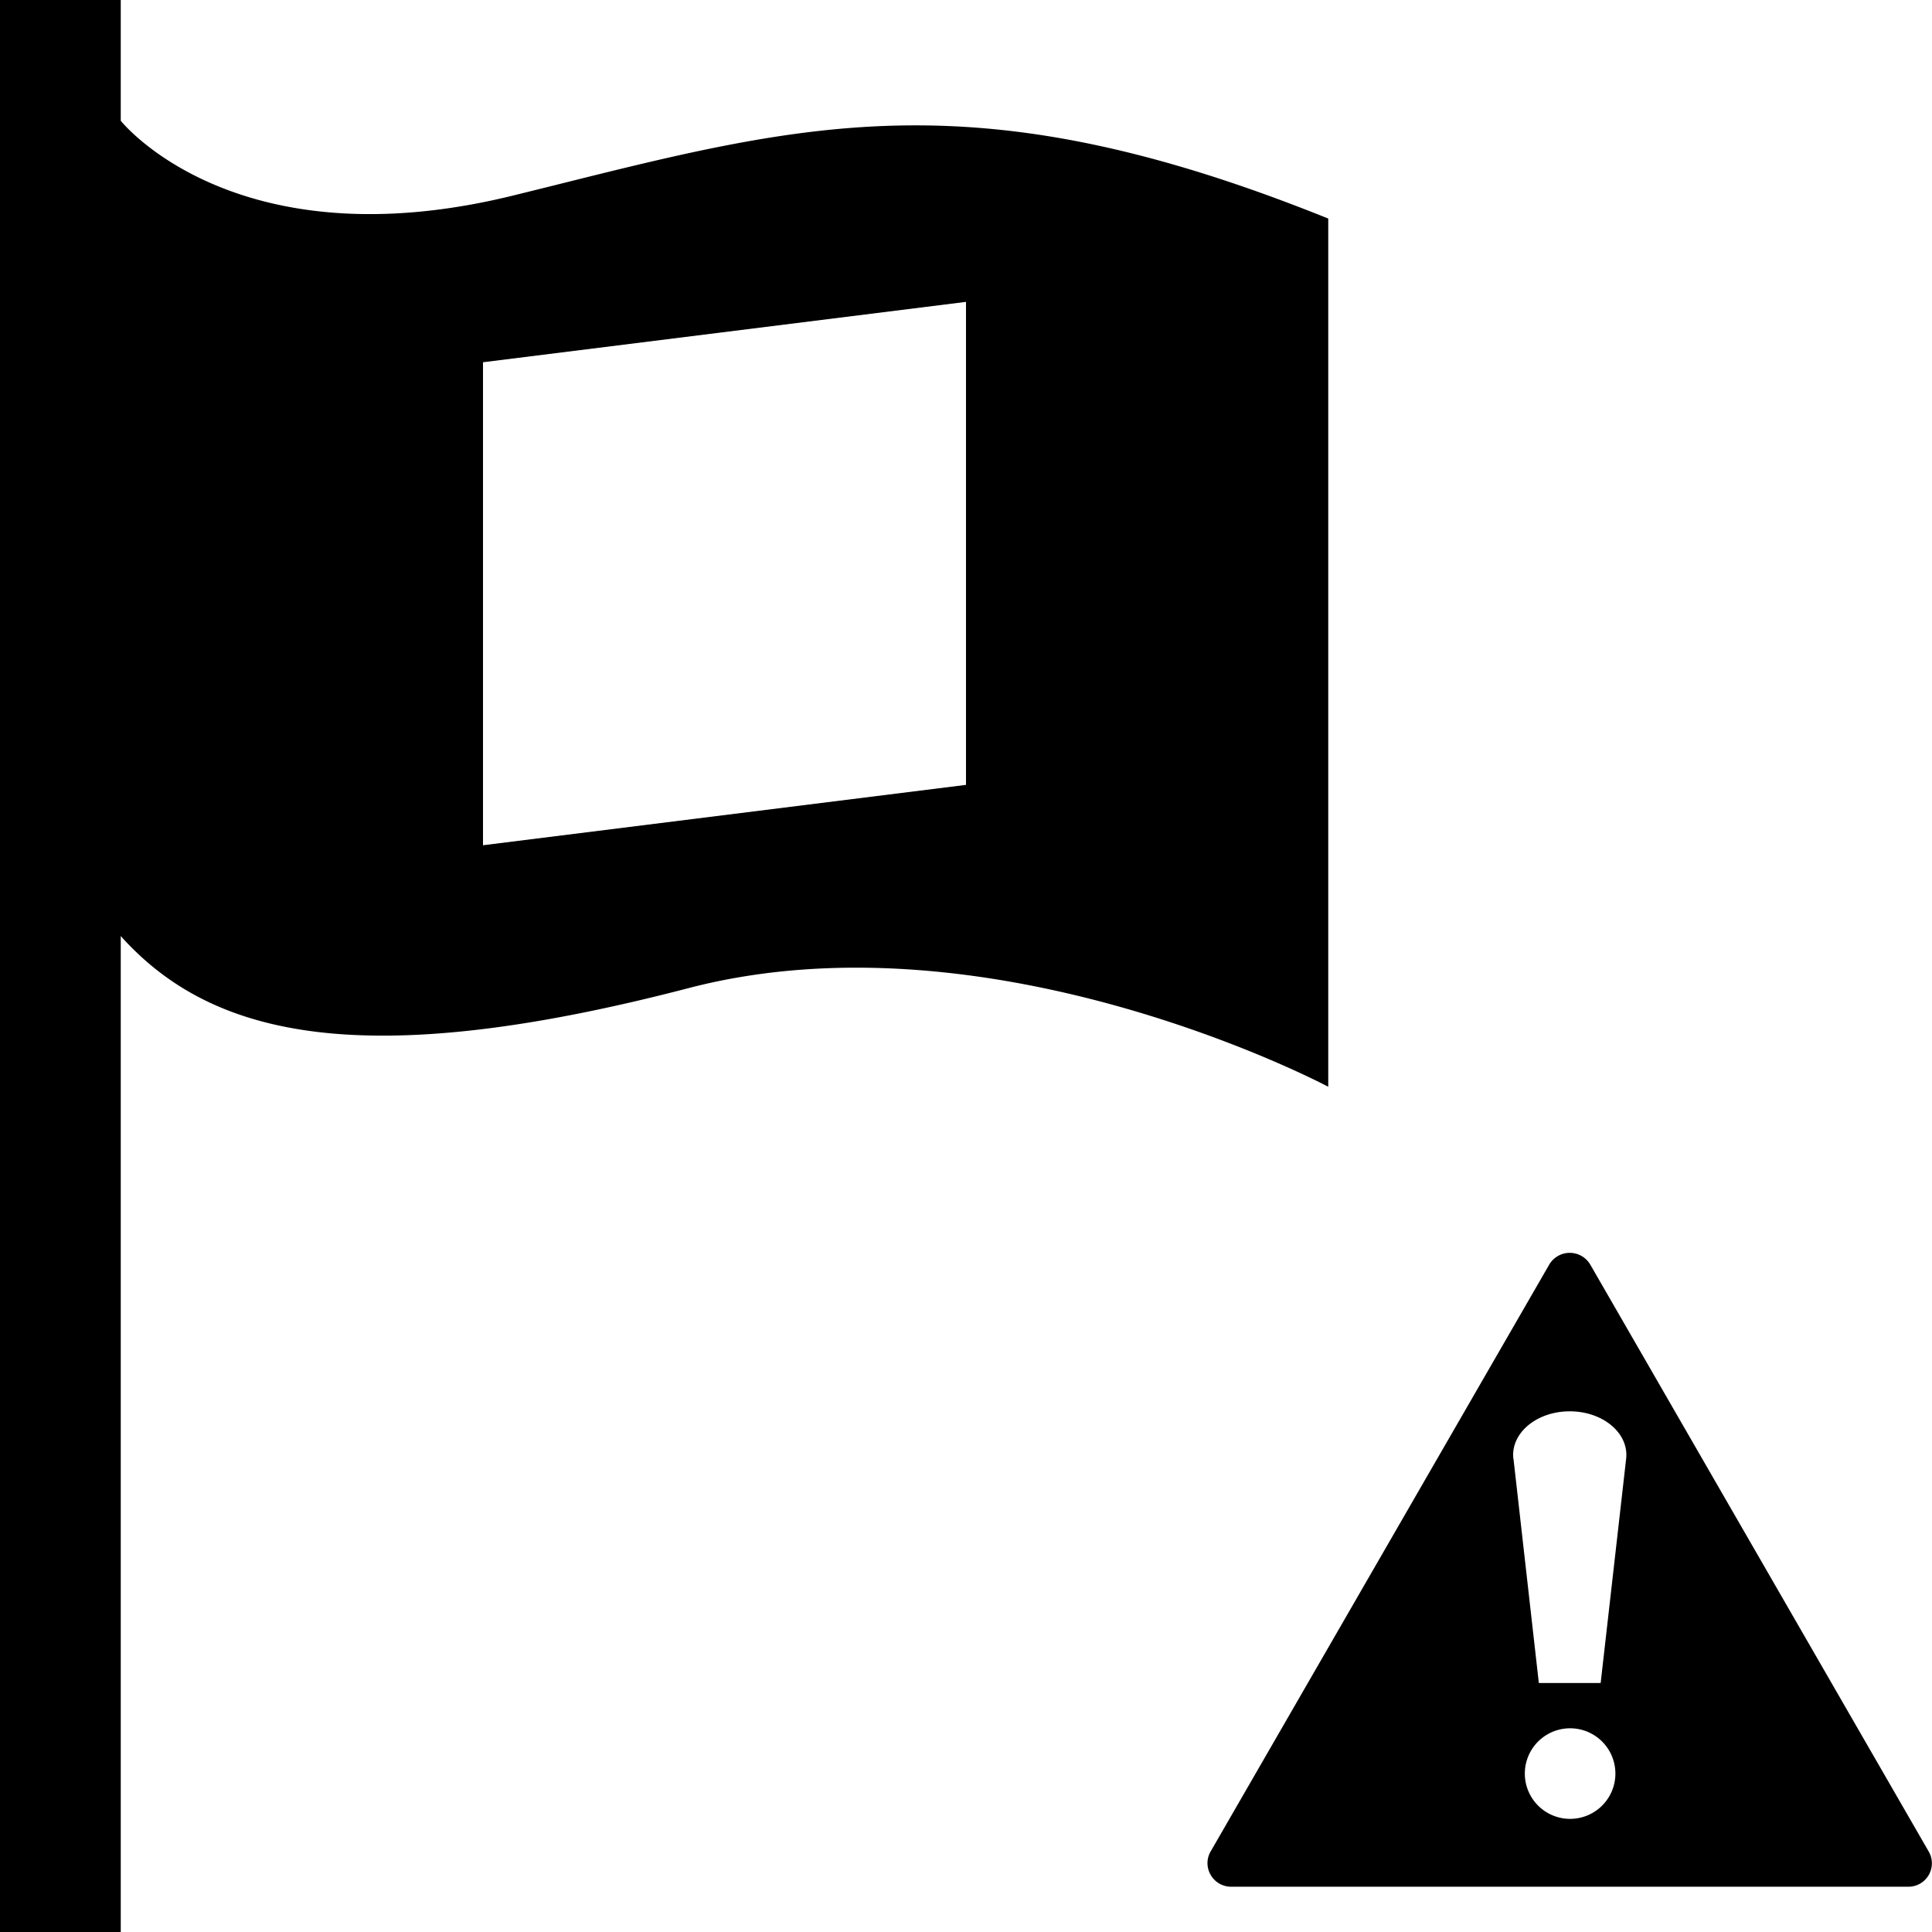
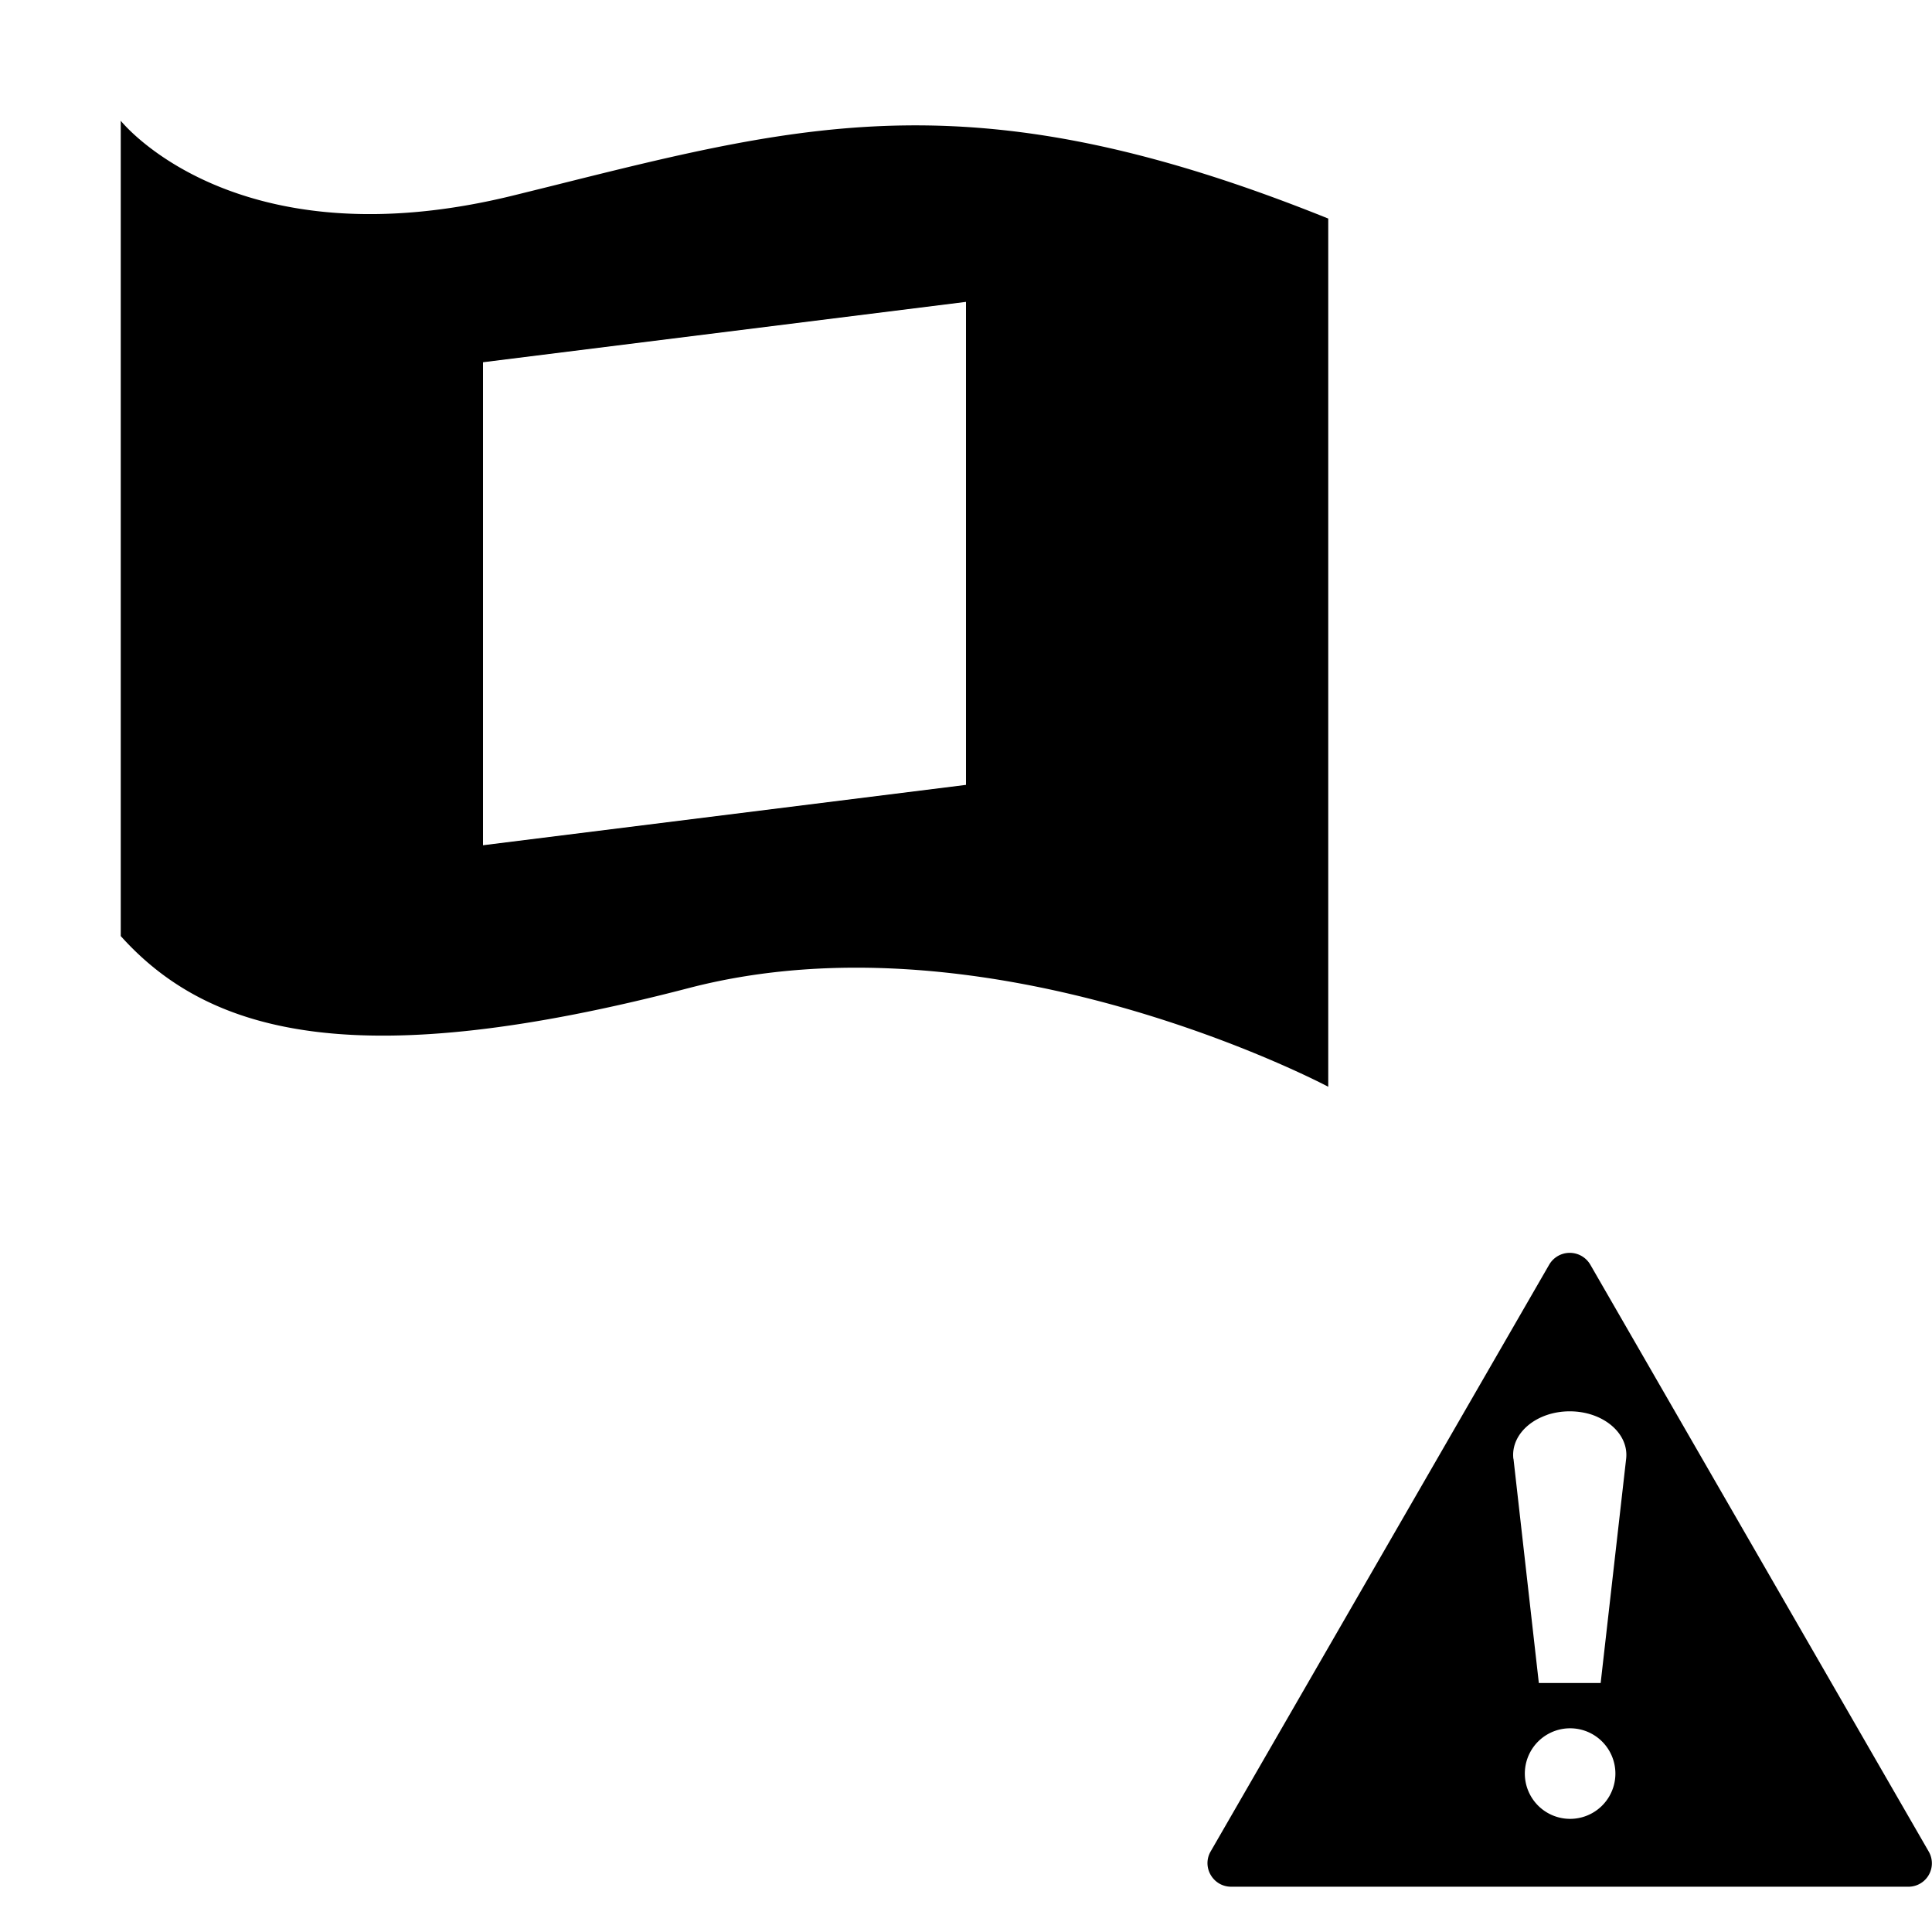
<svg xmlns="http://www.w3.org/2000/svg" width="16" height="16" fill="currentColor" class="qi-2313" viewBox="0 0 16 16">
-   <path d="M13.17 10.473a.197.197 0 0 0-.34 0l-2.804 4.86c-.075.13.02.292.17.292h5.607a.194.194 0 0 0 .17-.291l-2.803-4.861Zm-.637 1.608c-.024-.212.192-.393.467-.393s.491.181.467.393l-.211 1.857h-.512l-.21-1.857Zm.845 2.607a.375.375 0 1 1-.75 0 .375.375 0 0 1 .75 0ZM1 0H0v16h1V7.752c.75.836 2 1.135 4.703.431C8.228 7.525 11 9 11 9V1.81C8.12.65 6.717 1.003 4.57 1.54l-.303.075C1.945 2.193 1 1 1 1V0Zm3 3 4-.5v4L4 7V3Z" />
+   <path d="M13.17 10.473a.197.197 0 0 0-.34 0l-2.804 4.86c-.075.13.02.292.17.292h5.607a.194.194 0 0 0 .17-.291l-2.803-4.861Zm-.637 1.608c-.024-.212.192-.393.467-.393s.491.181.467.393l-.211 1.857h-.512l-.21-1.857Zm.845 2.607a.375.375 0 1 1-.75 0 .375.375 0 0 1 .75 0ZM1 0H0h1V7.752c.75.836 2 1.135 4.703.431C8.228 7.525 11 9 11 9V1.81C8.12.65 6.717 1.003 4.57 1.54l-.303.075C1.945 2.193 1 1 1 1V0Zm3 3 4-.5v4L4 7V3Z" />
</svg>